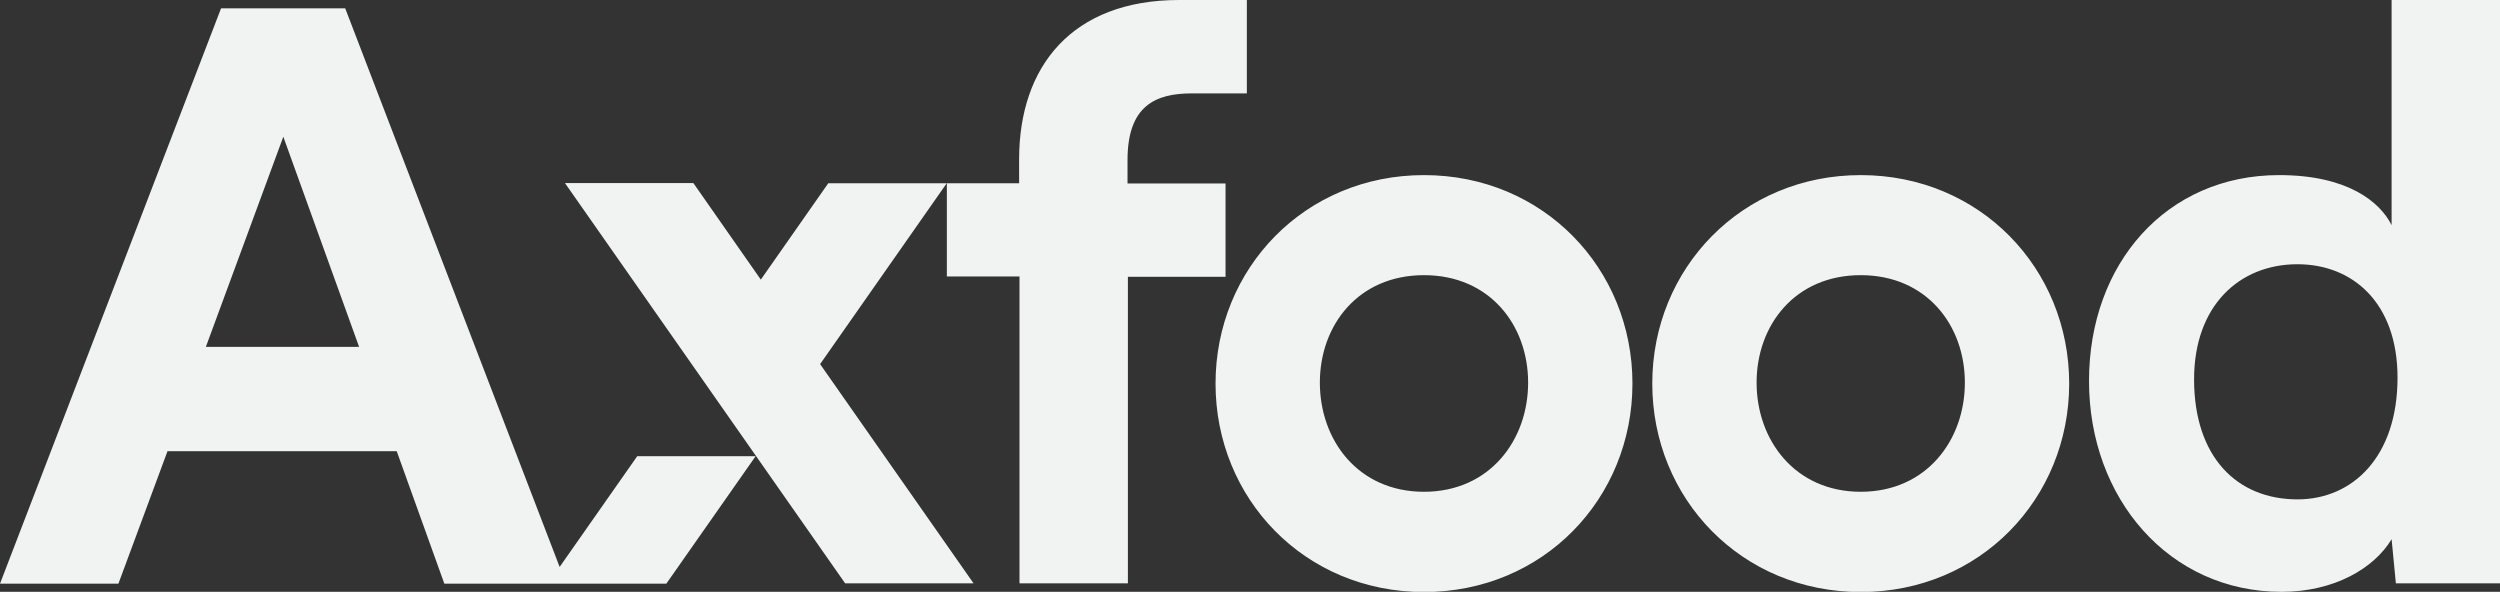
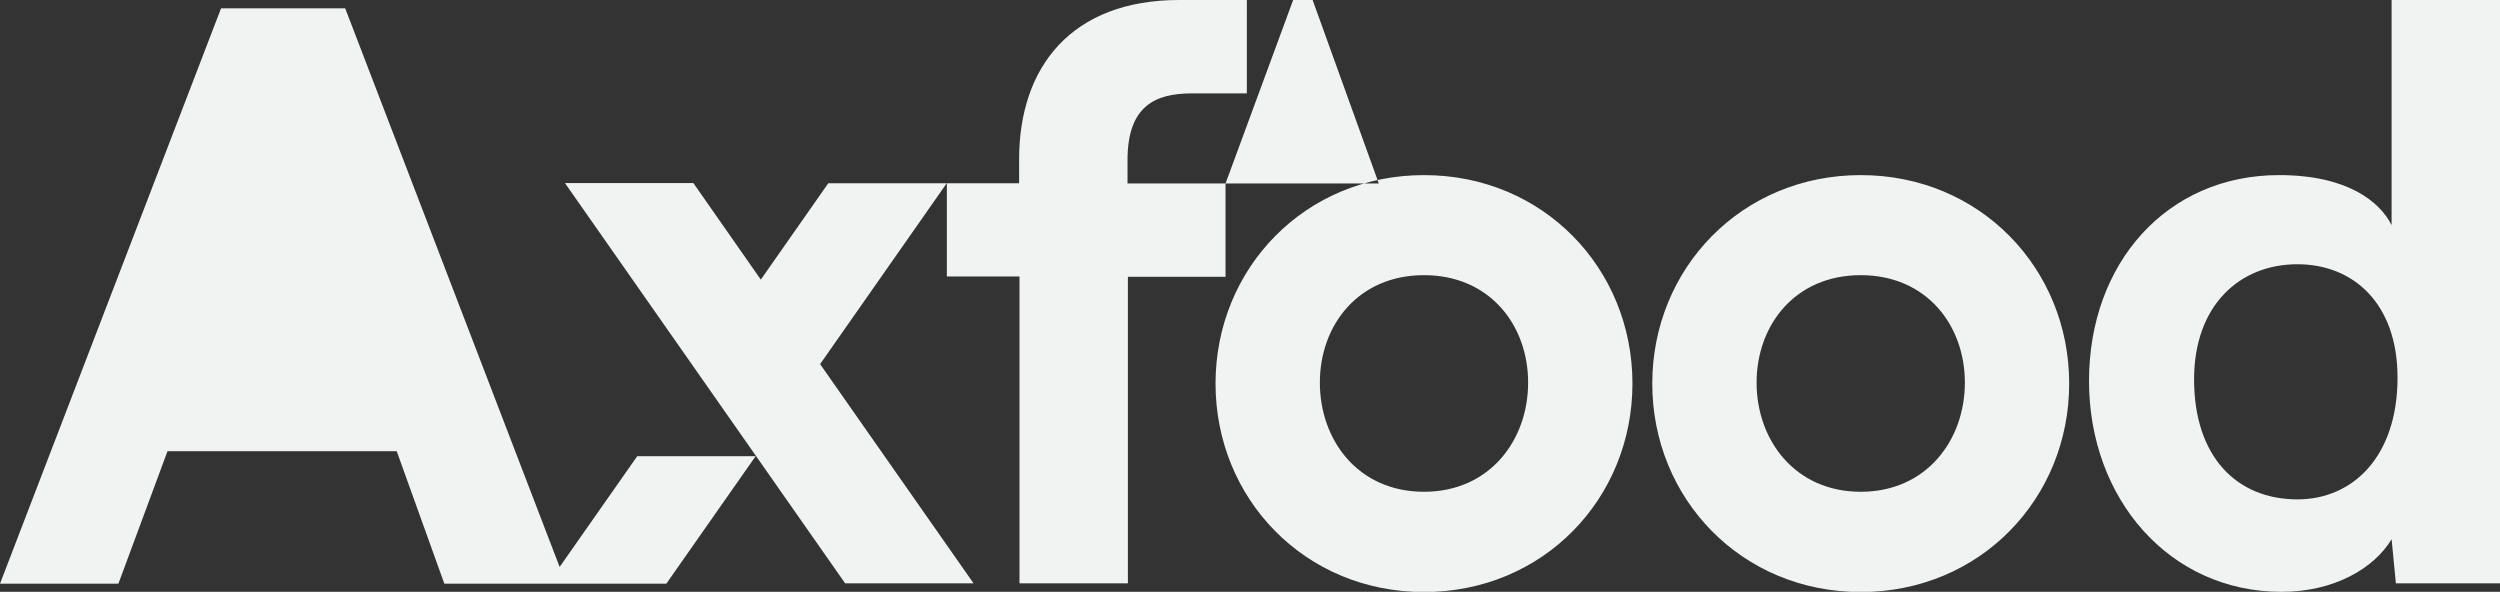
<svg xmlns="http://www.w3.org/2000/svg" id="Layer_2" viewBox="0 0 134.92 31.94">
  <rect x="0" y="0" width="134.92" height="31.94" fill="#333333" stroke="none" />
  <defs>
    <style>
      .cls-1 {
        fill: #f1f2f2;
      }
    </style>
  </defs>
  <g id="Layer_1-2" data-name="Layer_1">
-     <path class="cls-1" d="M66.11,9.9h-5.26v-1.26c0-2.92,1.49-3.6,3.47-3.6h2.97V0h-3.65c-5.8,0-8.64,3.6-8.64,8.59v1.3h-10.3l-3.64,5.2-3.64-5.21h-6.93l15.12,21.6h6.93l-8.28-11.83,6.84-9.77v5.04h3.92v16.56h5.85V14.94h5.27v-5.04M11.11,18.72l4.18-11.34,4.09,11.34h-8.28ZM30.2,30.59L18.63.45h-6.7L0,31.5h6.39l2.65-7.15h12.37l2.57,7.15h11.98l4.82-6.88h-6.39l-4.19,5.98h0ZM76.85,26.54c-3.56,0-5.62-2.79-5.62-5.89s2.07-5.8,5.62-5.8,5.62,2.7,5.62,5.8-2.07,5.89-5.62,5.89h0ZM76.85,9.45c-6.43,0-11.25,5.04-11.25,11.25s4.81,11.25,11.25,11.25,11.25-5.04,11.25-11.25-4.81-11.25-11.25-11.25h0ZM100.42,26.54c-3.55,0-5.62-2.79-5.62-5.89s2.07-5.8,5.62-5.8,5.62,2.7,5.62,5.8-2.07,5.89-5.62,5.89ZM100.42,9.45c-6.43,0-11.25,5.04-11.25,11.25s4.81,11.25,11.25,11.25,11.25-5.04,11.25-11.25-4.81-11.25-11.25-11.25h0ZM123.99,26.95c-3.28,0-5.58-2.3-5.58-6.48,0-3.96,2.43-6.21,5.58-6.21,2.97,0,5.4,2.07,5.4,6.12,0,4.28-2.43,6.57-5.4,6.57ZM129.07,0v12.15c-.63-1.26-2.38-2.7-6.07-2.7-6.08,0-10.26,4.77-10.26,11.11s4.32,11.38,10.39,11.38c2.83,0,4.99-1.26,5.94-2.84l.23,2.38h5.62V0h-5.85Z" />
+     <path class="cls-1" d="M66.11,9.9h-5.26v-1.26c0-2.92,1.49-3.6,3.47-3.6h2.97V0h-3.65c-5.8,0-8.64,3.6-8.64,8.59v1.3h-10.3l-3.64,5.2-3.64-5.21h-6.93l15.12,21.6h6.93l-8.28-11.83,6.84-9.77v5.04h3.92v16.56h5.85V14.94h5.27v-5.04l4.18-11.34,4.09,11.34h-8.28ZM30.2,30.59L18.63.45h-6.7L0,31.5h6.39l2.65-7.15h12.37l2.57,7.15h11.98l4.82-6.88h-6.39l-4.19,5.98h0ZM76.85,26.54c-3.56,0-5.62-2.79-5.62-5.89s2.07-5.8,5.62-5.8,5.62,2.7,5.62,5.8-2.07,5.89-5.62,5.89h0ZM76.85,9.45c-6.43,0-11.25,5.04-11.25,11.25s4.81,11.25,11.25,11.25,11.25-5.04,11.25-11.25-4.81-11.25-11.25-11.25h0ZM100.42,26.54c-3.55,0-5.62-2.79-5.62-5.89s2.07-5.8,5.62-5.8,5.62,2.7,5.62,5.8-2.07,5.89-5.62,5.89ZM100.42,9.45c-6.43,0-11.25,5.04-11.25,11.25s4.81,11.25,11.25,11.25,11.25-5.04,11.25-11.25-4.81-11.25-11.25-11.25h0ZM123.99,26.95c-3.28,0-5.58-2.3-5.58-6.48,0-3.96,2.43-6.21,5.58-6.21,2.97,0,5.4,2.07,5.4,6.12,0,4.28-2.43,6.57-5.4,6.57ZM129.07,0v12.15c-.63-1.26-2.38-2.7-6.07-2.7-6.08,0-10.26,4.77-10.26,11.11s4.32,11.38,10.39,11.38c2.83,0,4.99-1.26,5.94-2.84l.23,2.38h5.62V0h-5.85Z" />
  </g>
</svg>